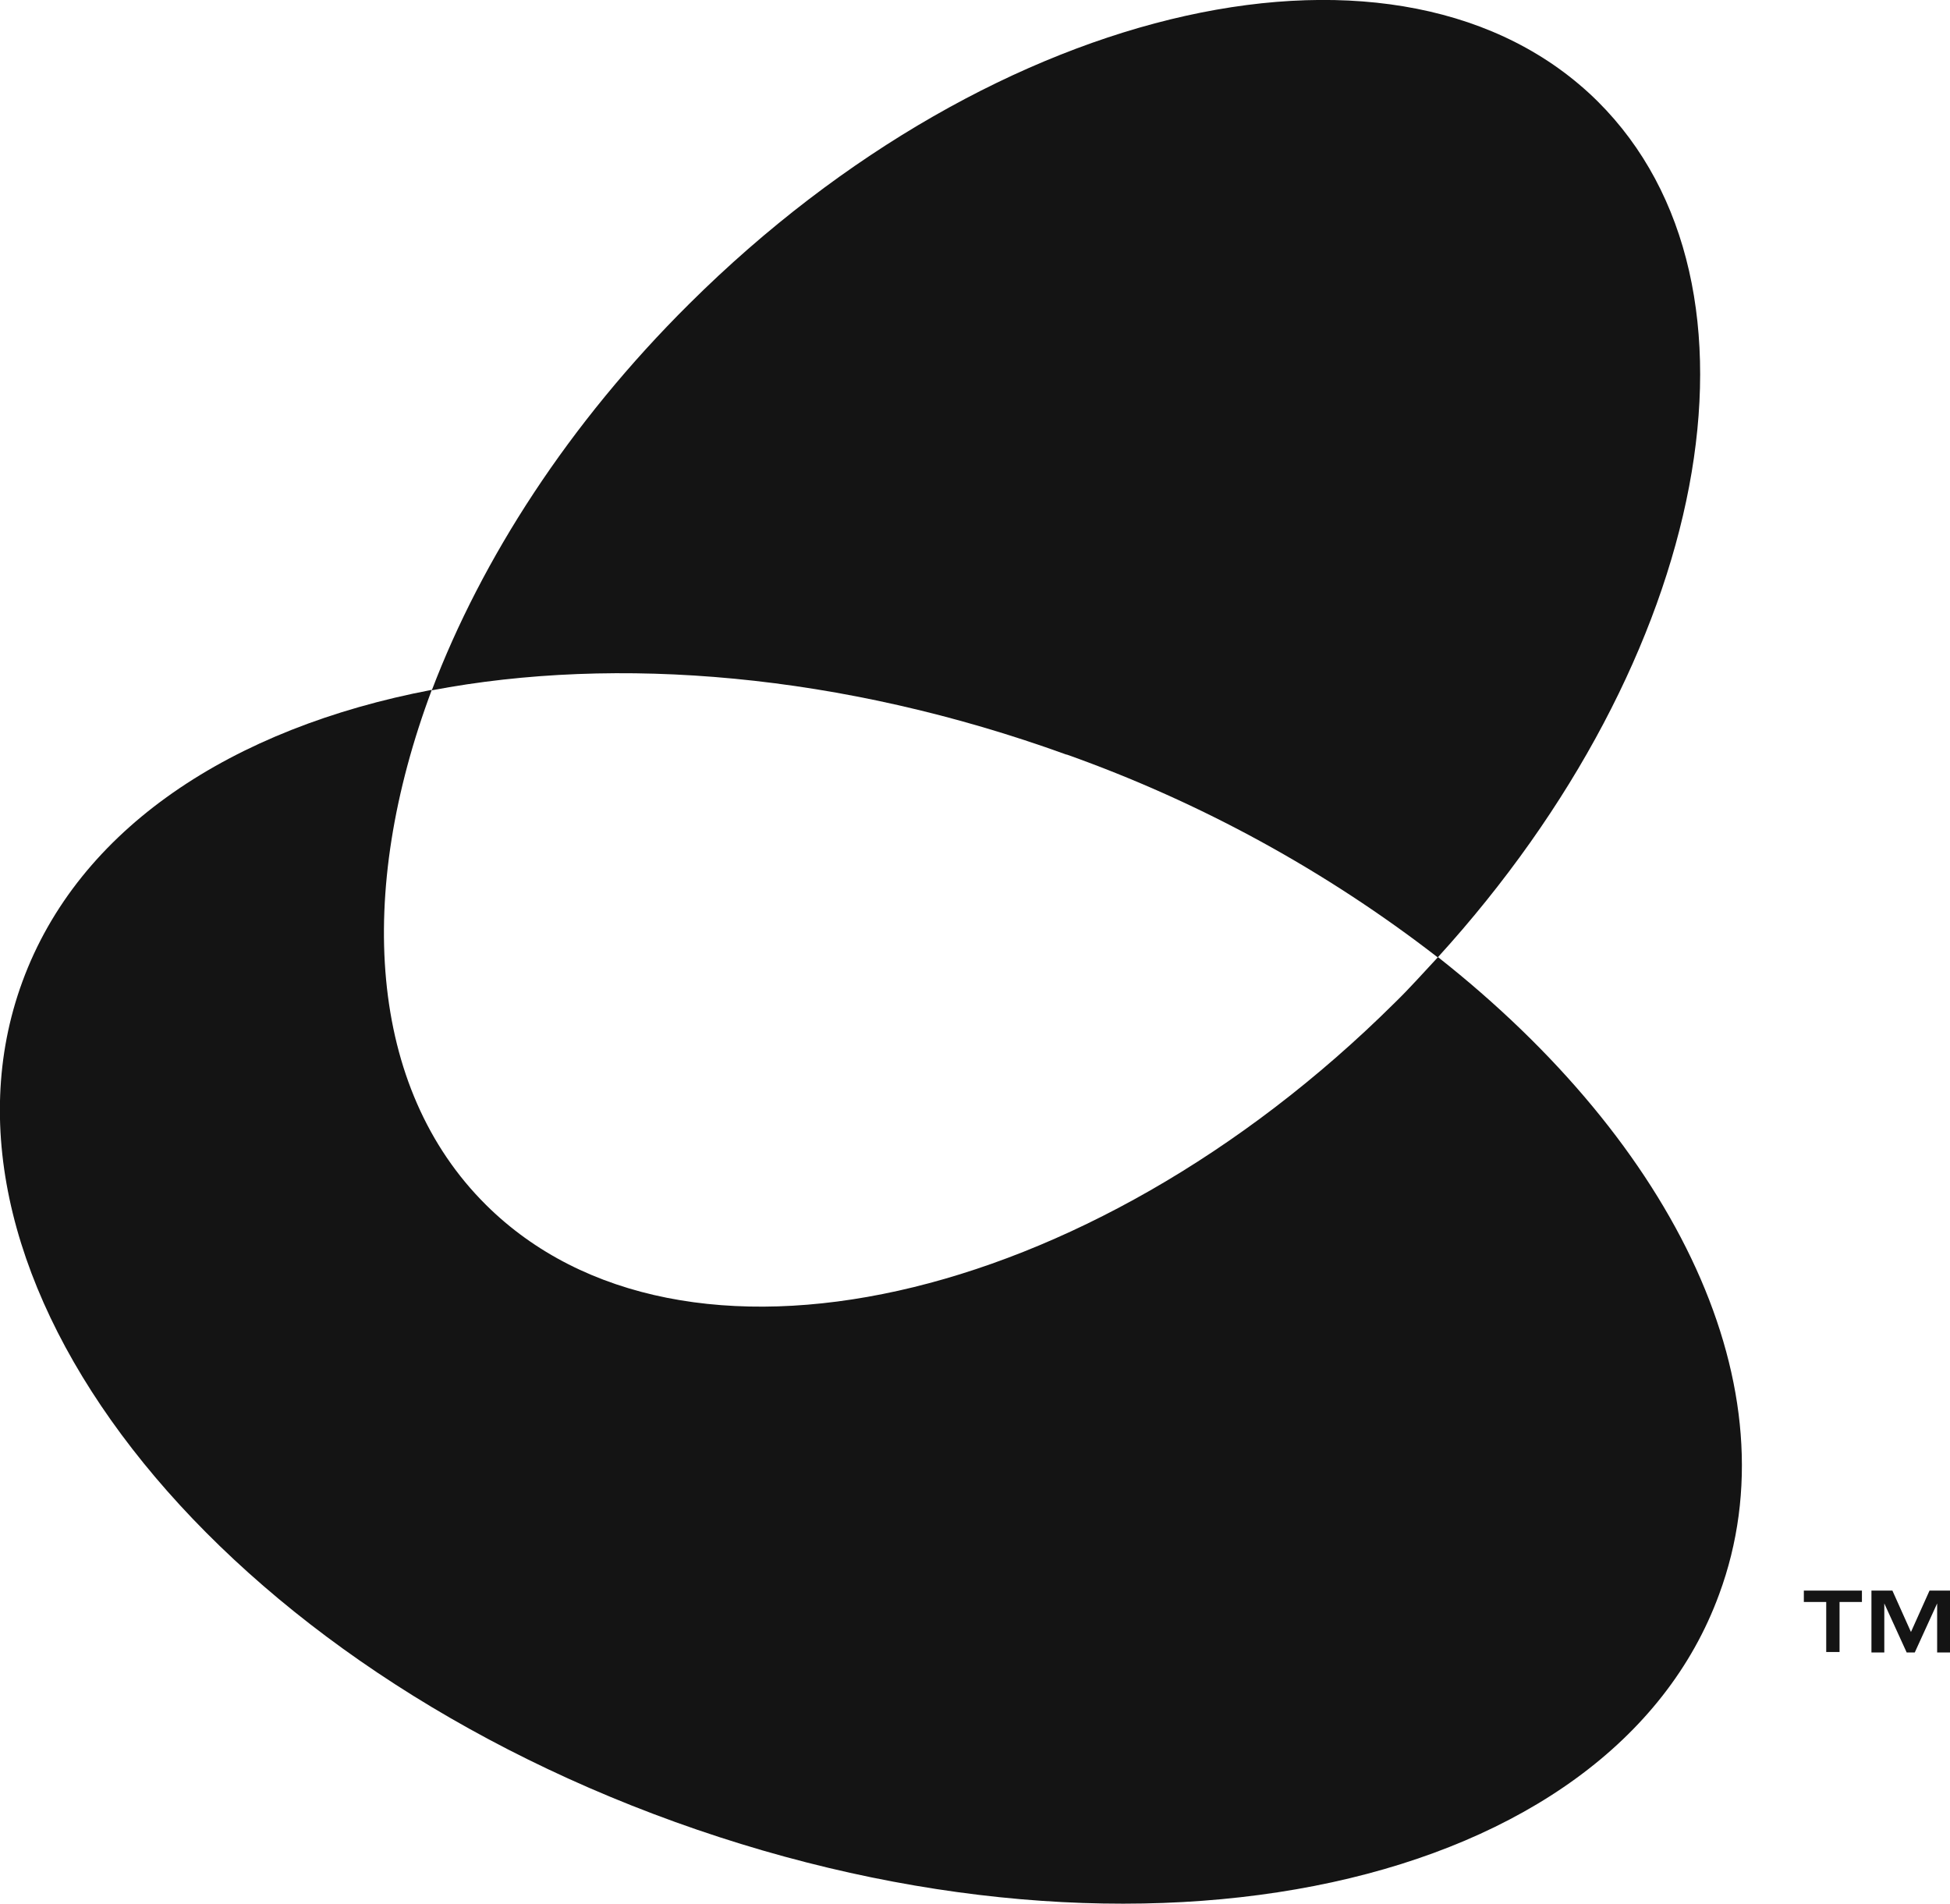
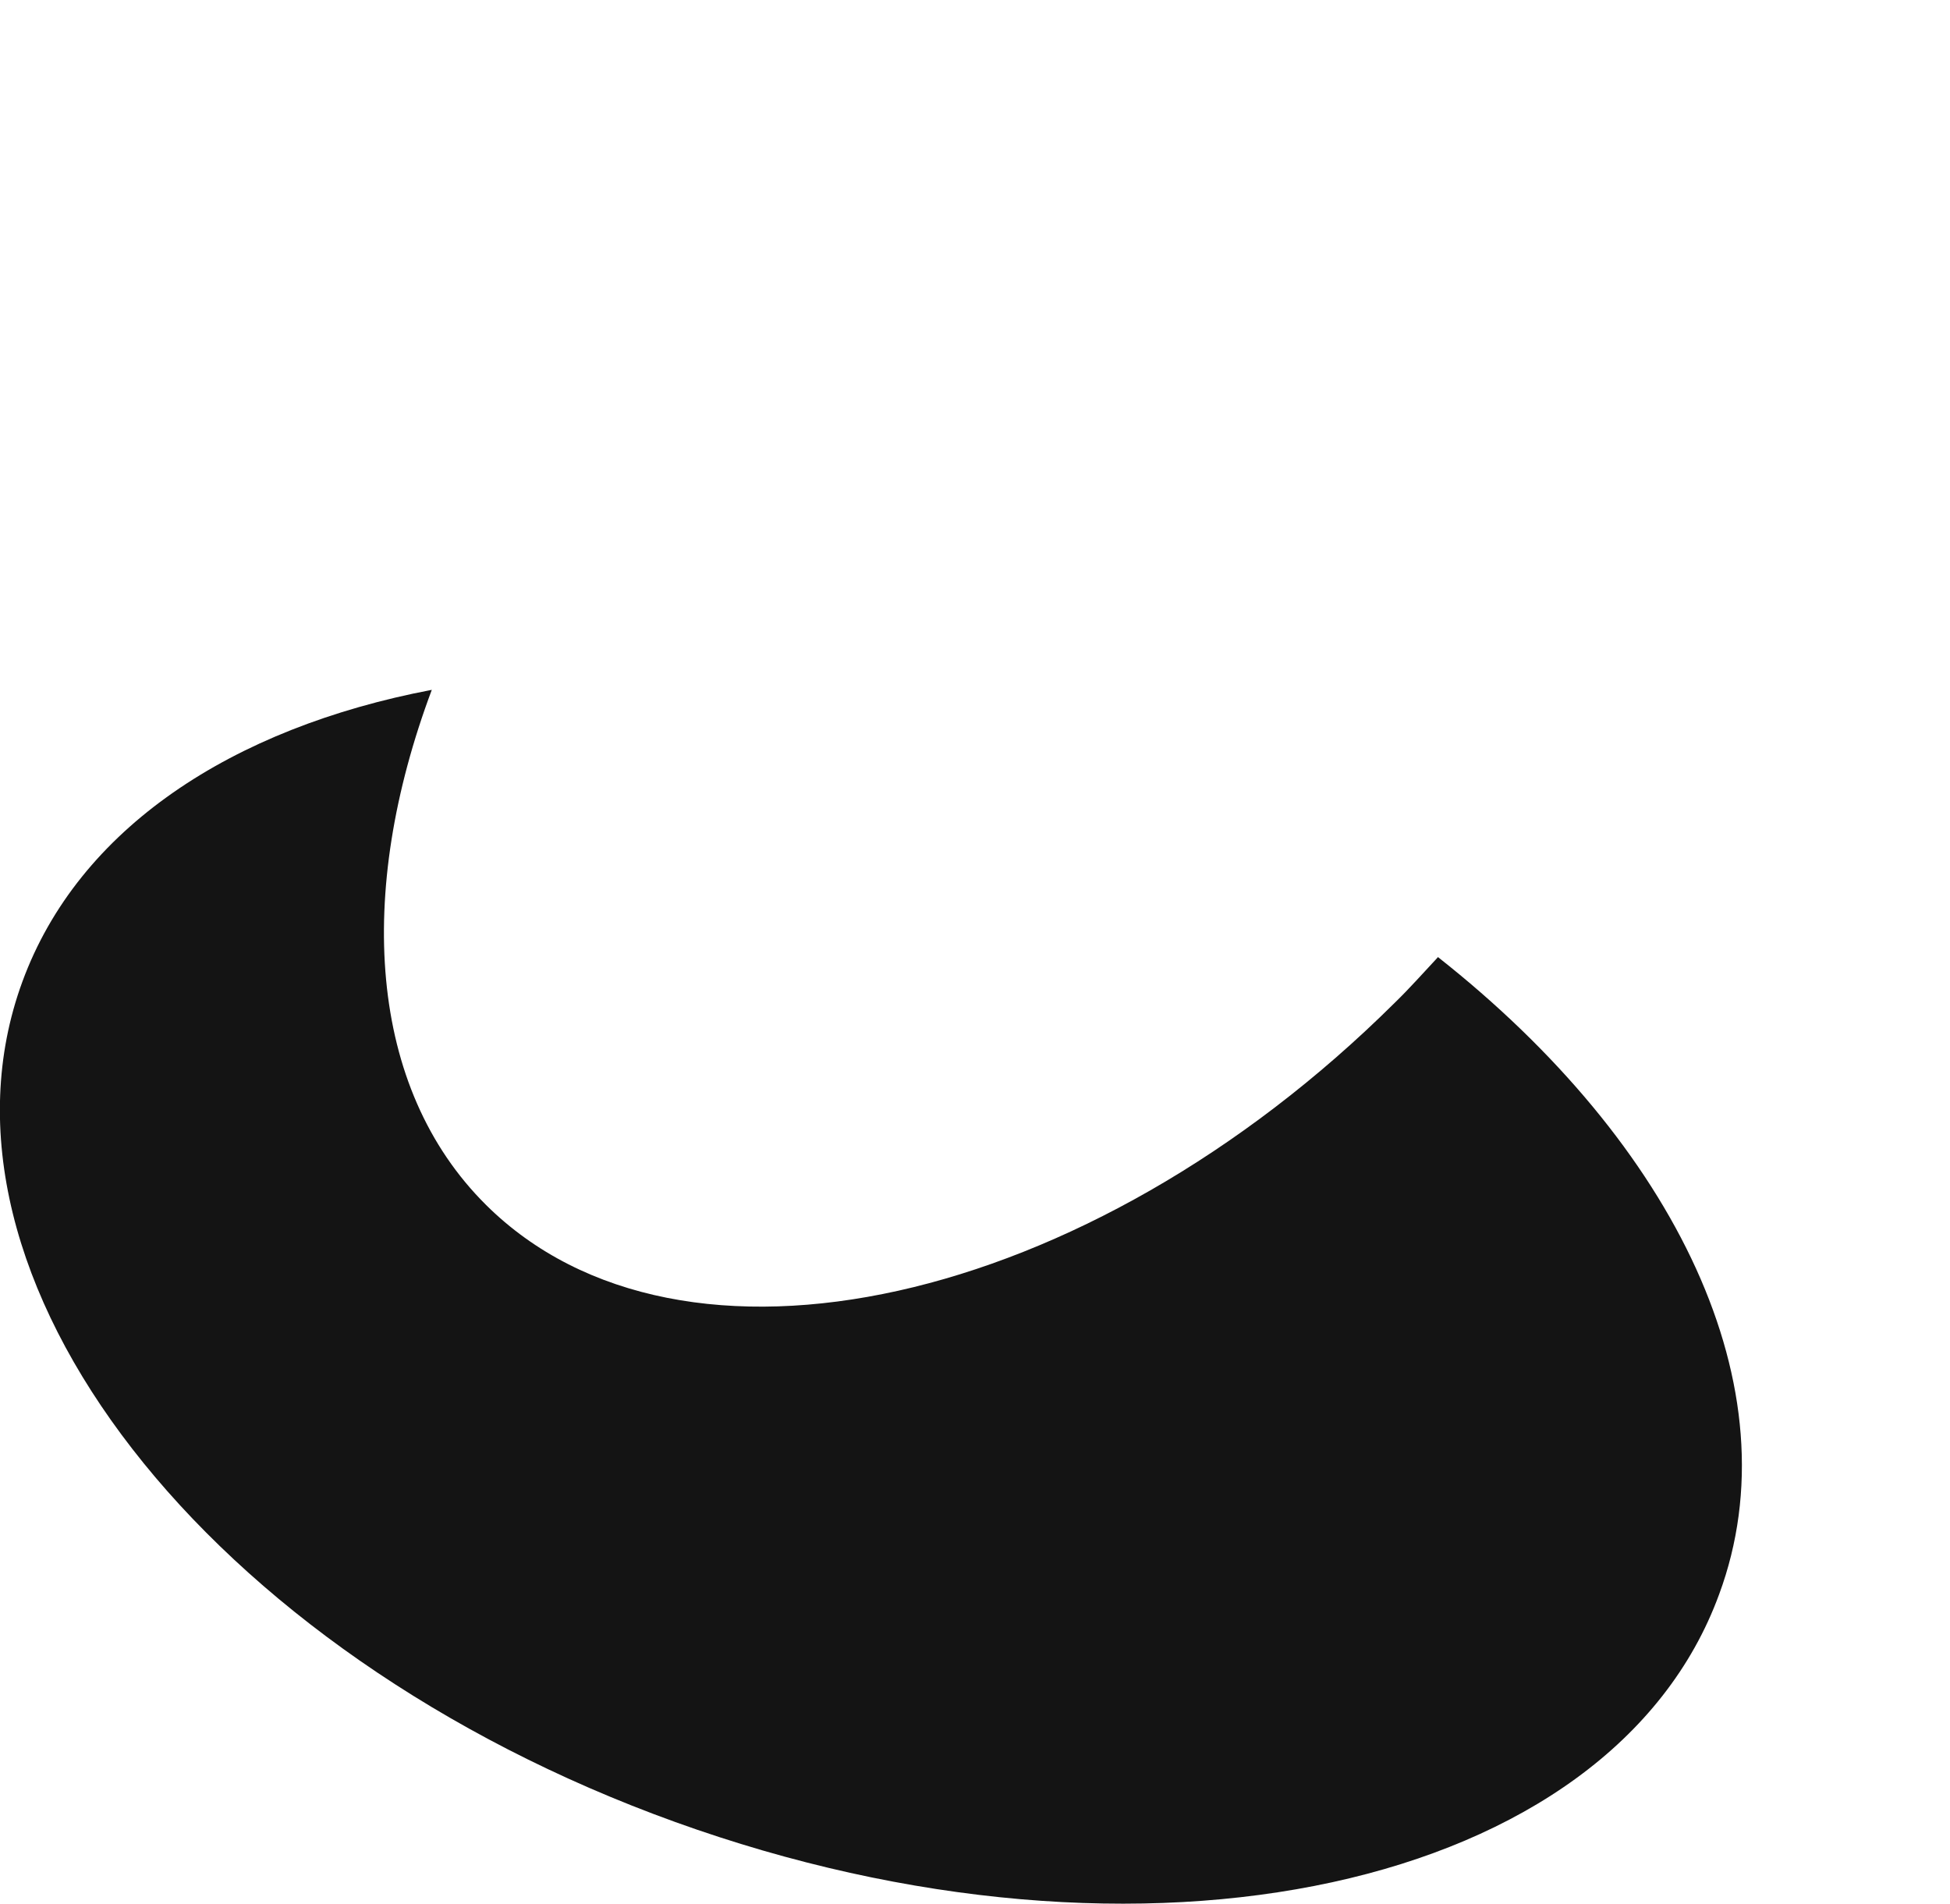
<svg xmlns="http://www.w3.org/2000/svg" viewBox="0 0 40.96 40">
  <defs>
    <style>.d{fill:#141414;}</style>
  </defs>
  <title>BowFlex</title>
  <g>
-     <path class="d" d="M22.41,15.85c2.81,1,5.44,2.44,7.79,4.26,5.71-6.27,7.25-14.11,3.36-17.98C29.47-1.92,20.93-.03,14.48,6.38c-2.54,2.52-4.36,5.36-5.41,8.12,3.89-.74,8.61-.36,13.33,1.35Z" />
    <path class="d" d="M30.2,20.11c-.3,.32-.59,.65-.91,.96-6.45,6.4-14.99,8.3-19.08,4.24-2.48-2.46-2.74-6.55-1.14-10.82-4.2,.8-7.42,2.91-8.6,6.13-2.27,6.19,3.86,14.1,13.71,17.65,9.84,3.55,19.66,1.42,21.93-4.78,1.6-4.32-.92-9.46-5.91-13.39Z" />
-     <path class="d" d="M39.11,33.41v.24h-.47v1.05h-.28v-1.05h-.47v-.24h1.22Zm1.43,0h.42v1.3h-.27v-1.03l-.47,1.03h-.17l-.47-1.03v1.03h-.27v-1.3h.44l.39,.87,.39-.87Z" />
  </g>
</svg>